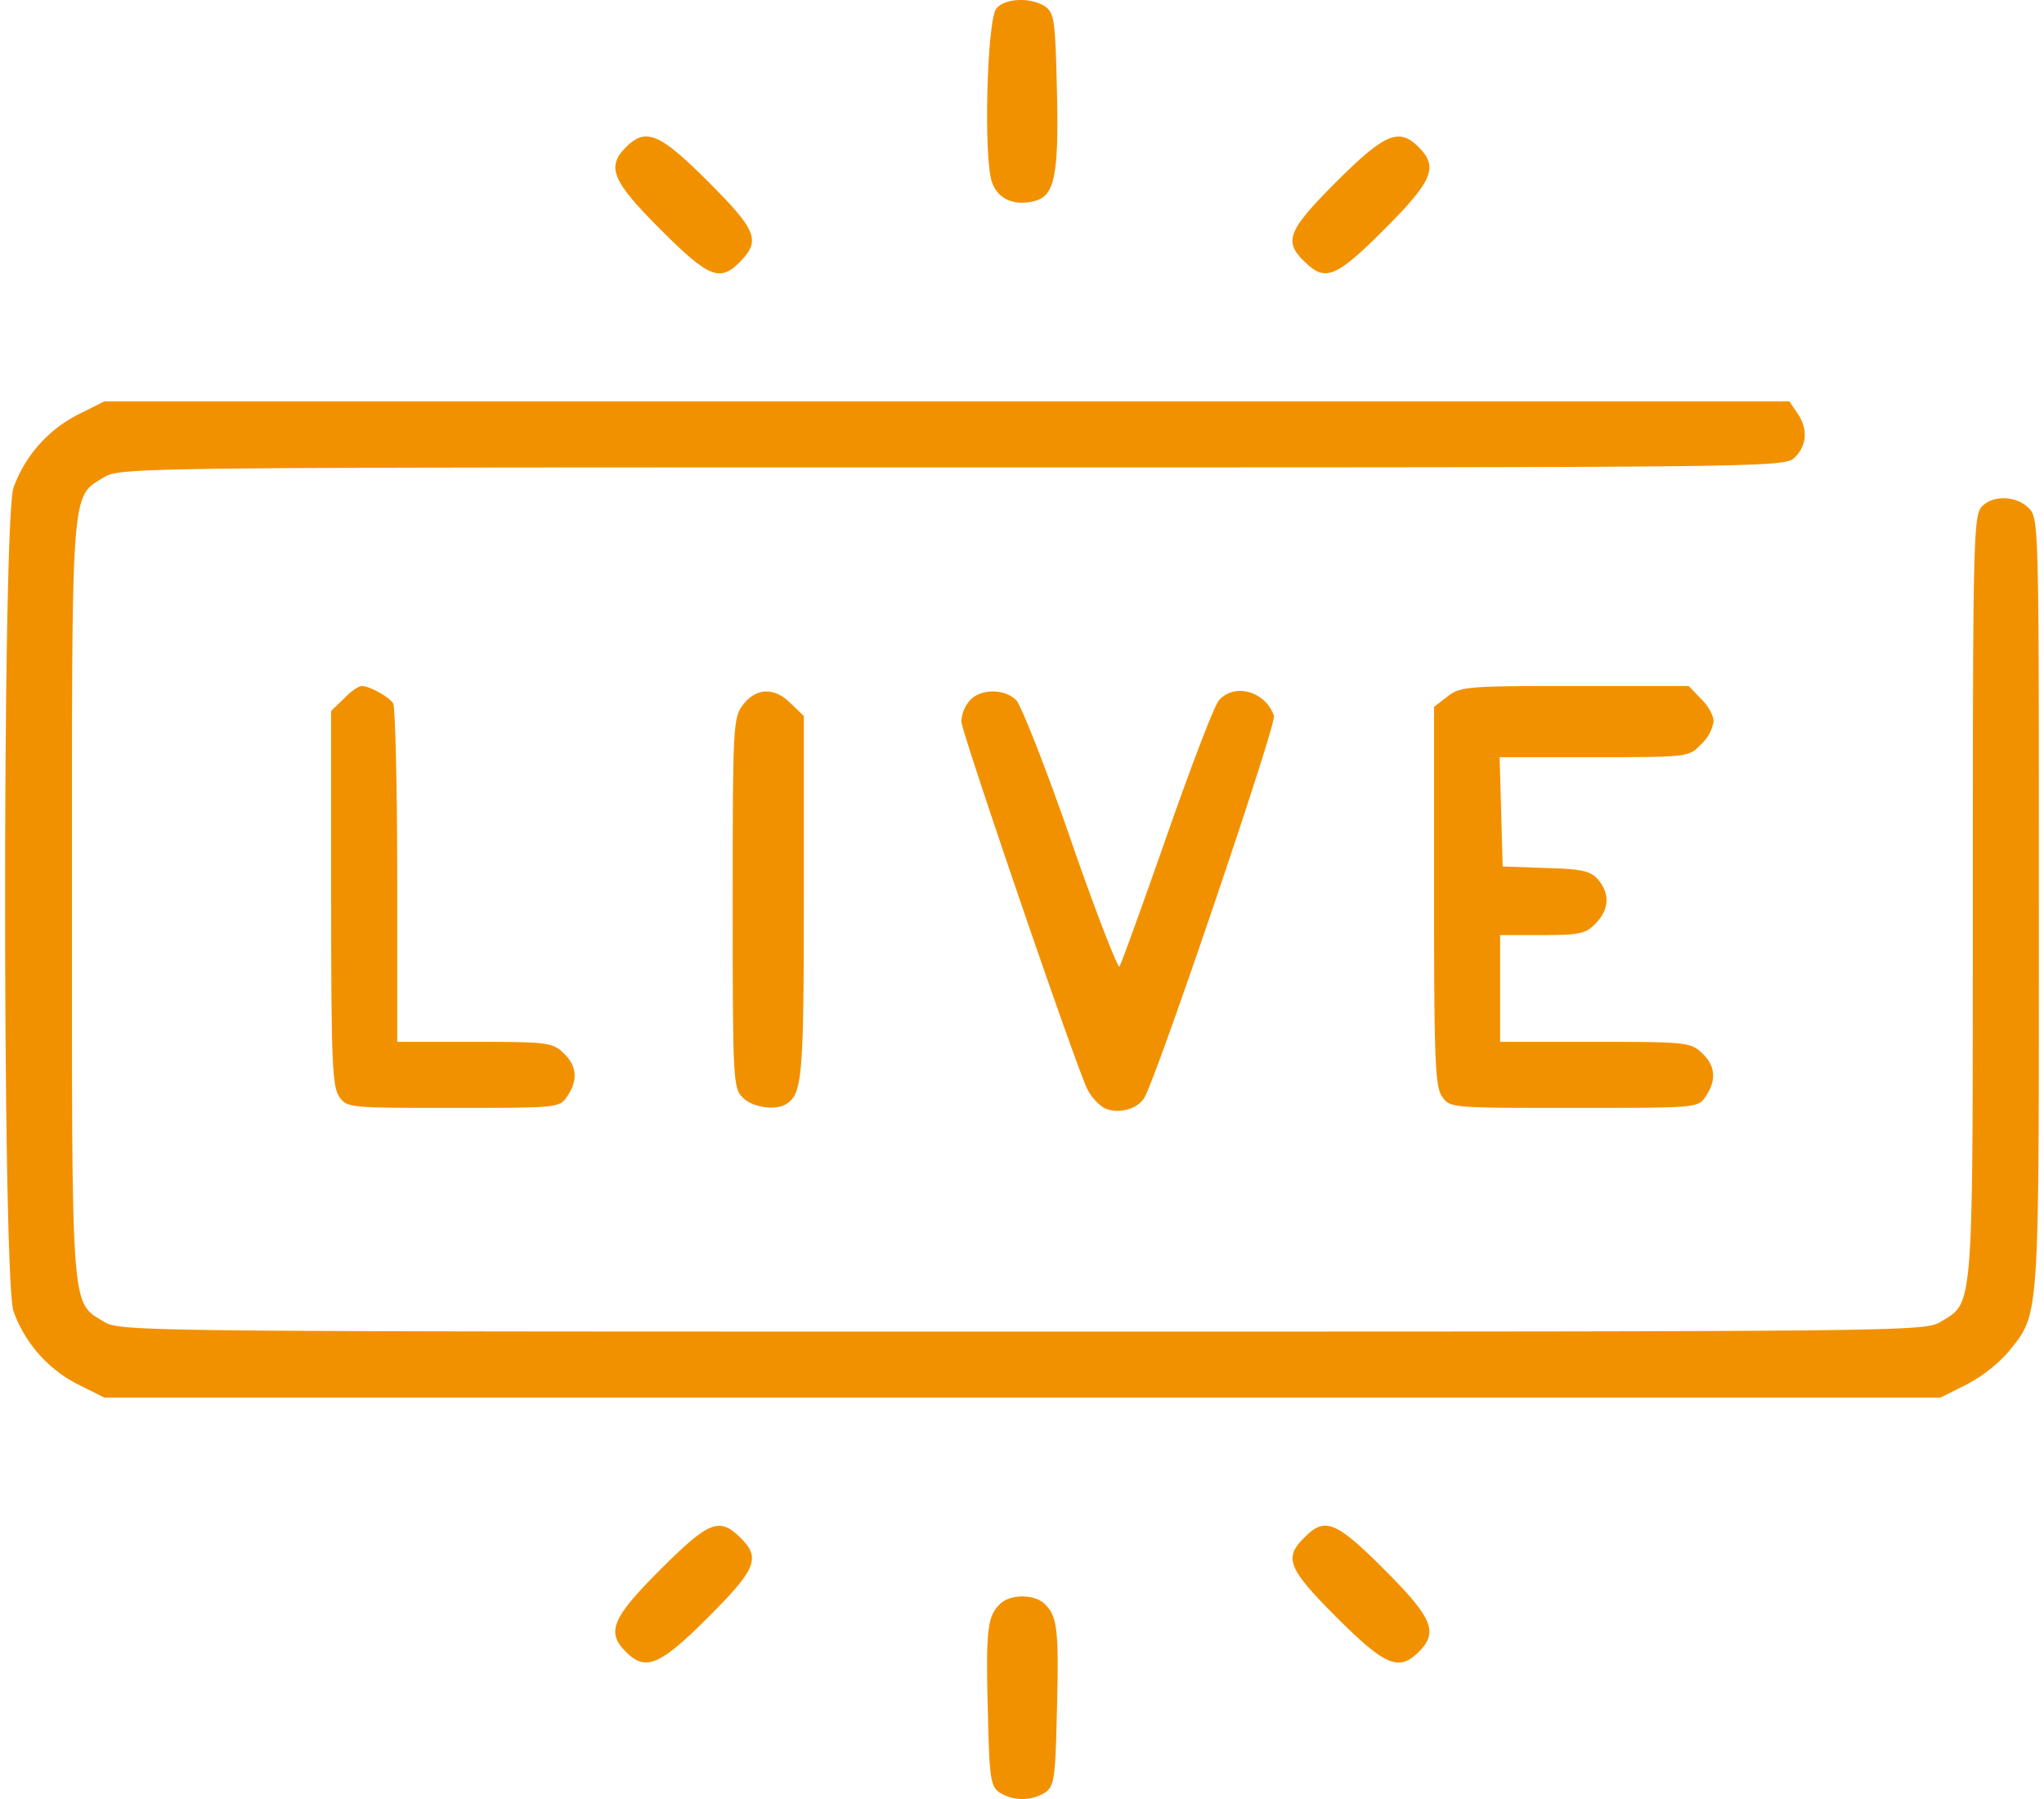
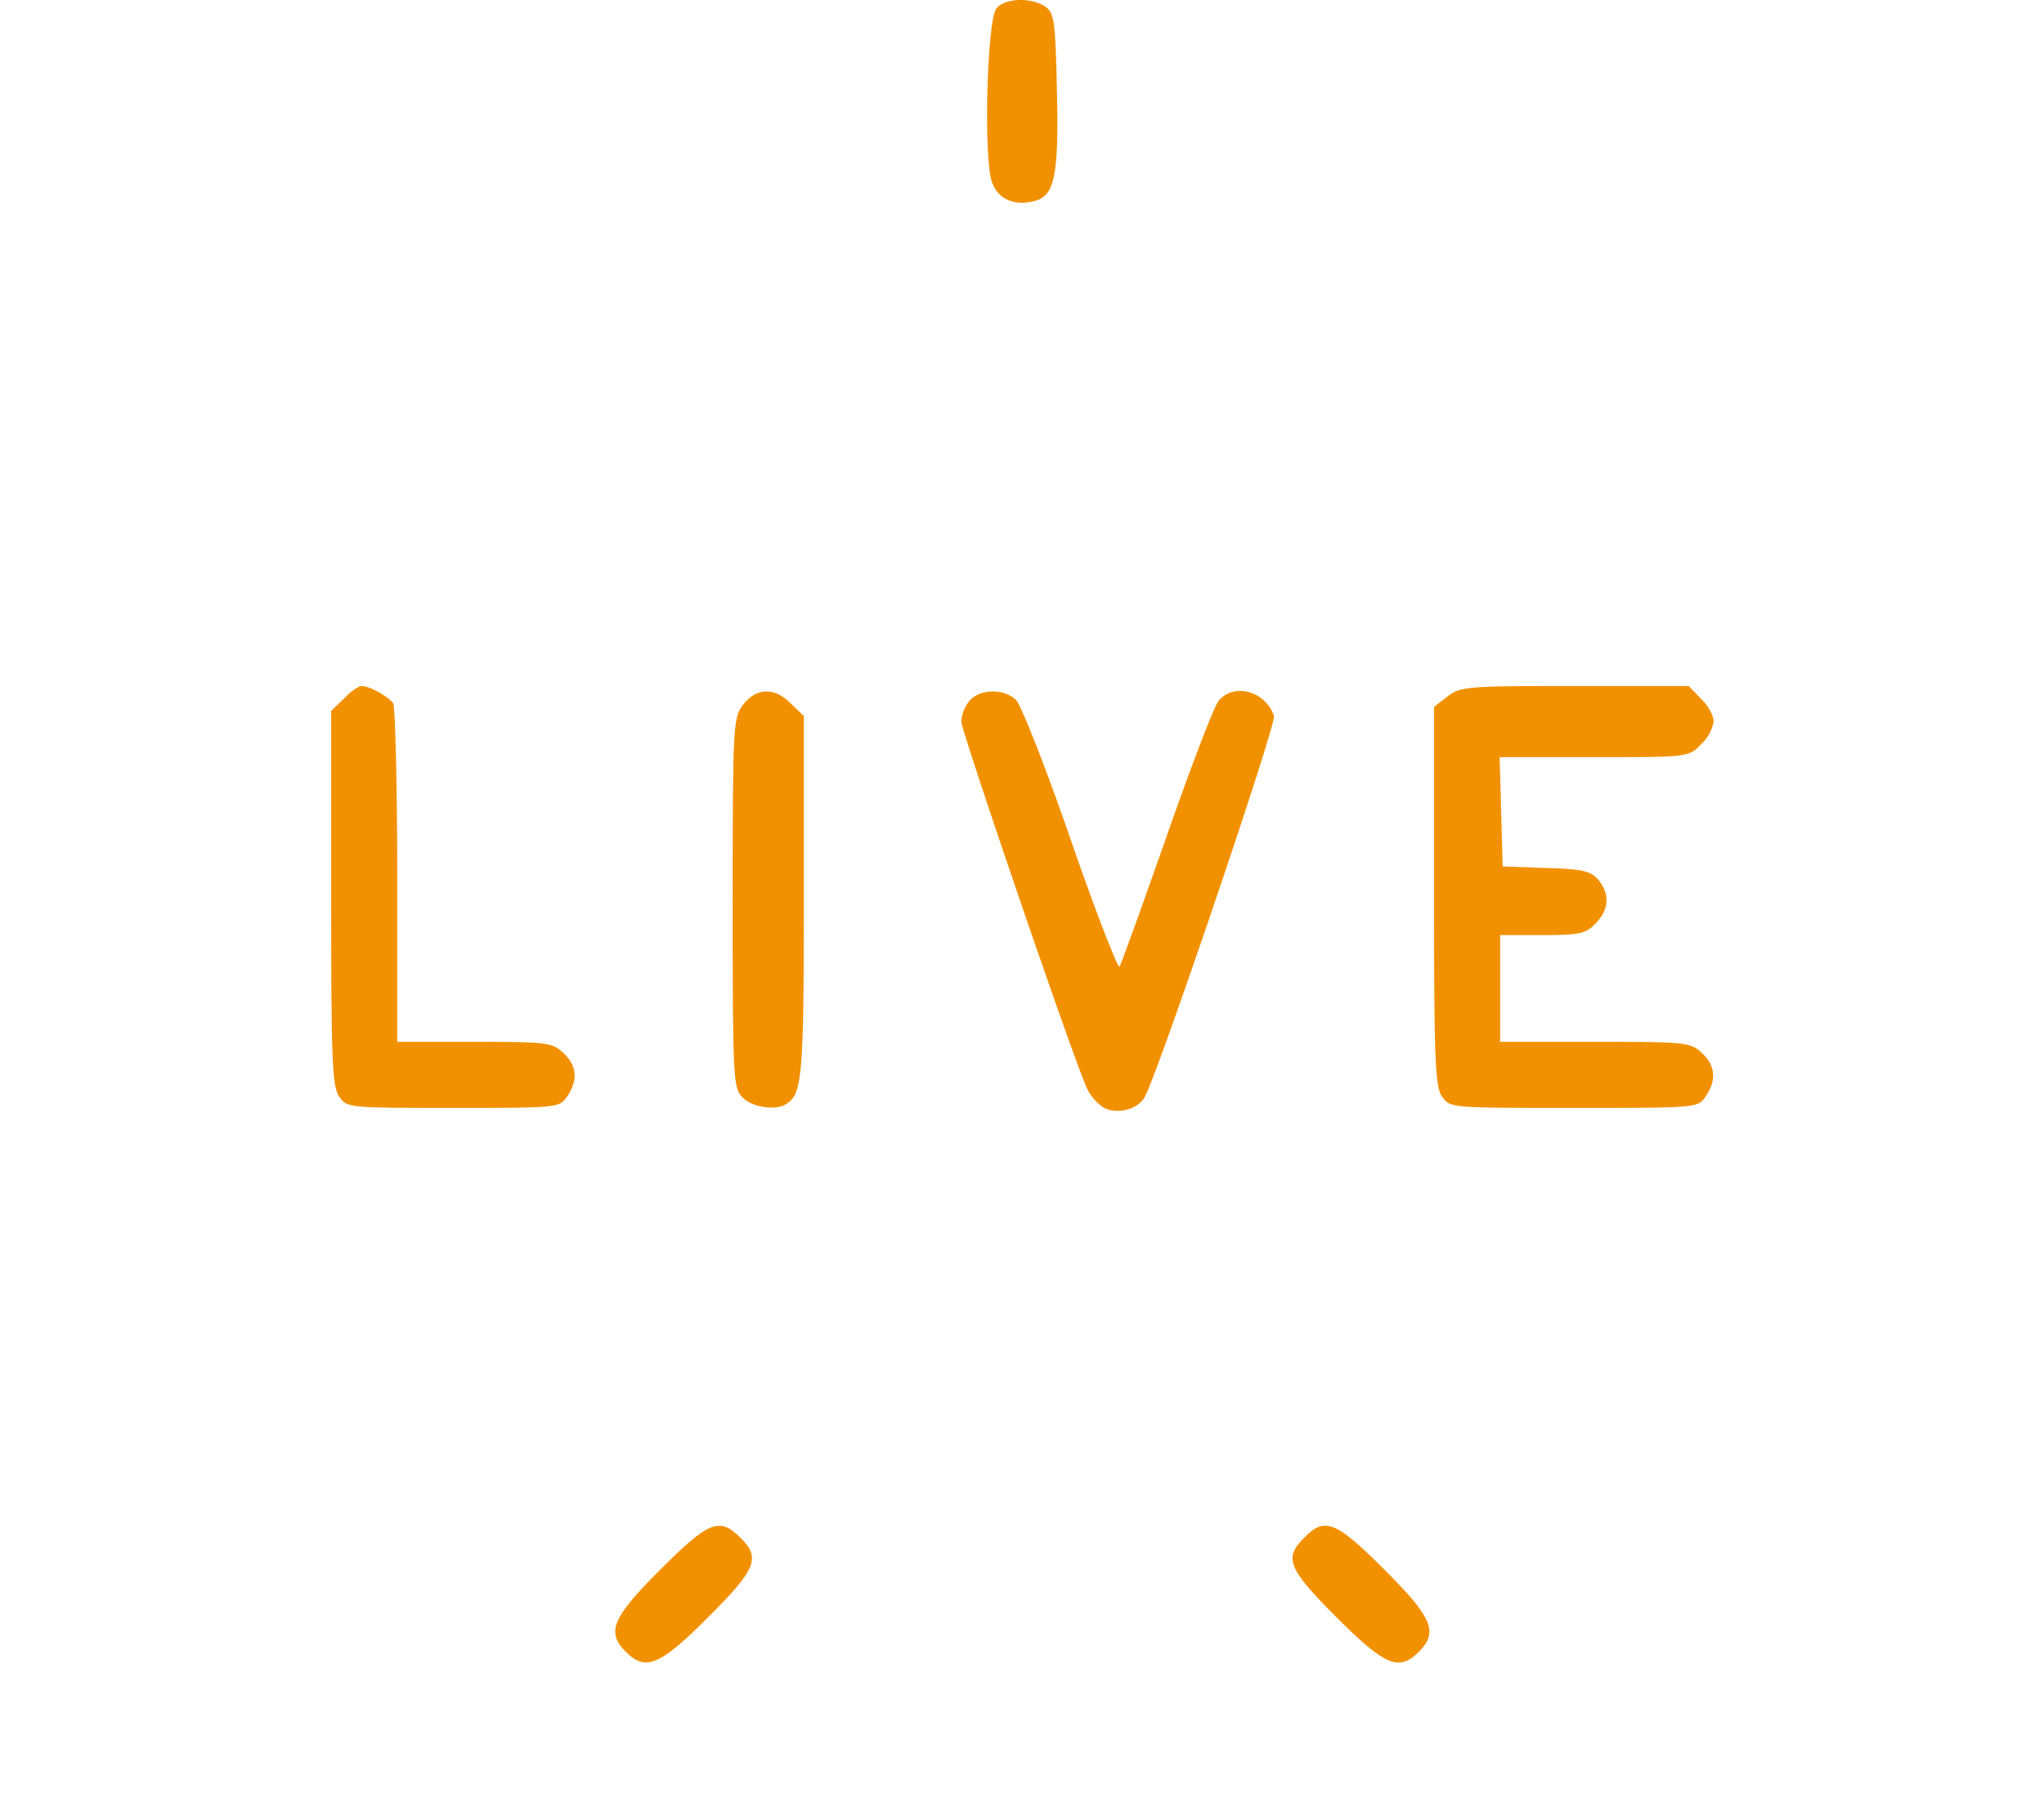
<svg xmlns="http://www.w3.org/2000/svg" id="Ebene_1" data-name="Ebene 1" viewBox="0 0 400.15 353.9" width="100" height="88">
  <defs>
    <style>.cls-1{fill:#f29100;}</style>
  </defs>
  <path class="cls-1" d="M256.12,74.7c-1.9,2.2-2.6,30.3-.8,34.4,1.2,3.2,4.4,4.5,8.3,3.5s4.8-4.9,4.4-21.6c-.3-13.6-.5-15.3-2.2-16.6C263.12,72.5,257.82,72.6,256.12,74.7Z" transform="translate(-61.07 -73.05)" />
-   <path class="cls-1" d="M183.22,102c-3.9,3.9-2.7,6.7,6.8,16.2s11.7,10.4,15.7,6.3,3.3-6.1-6.3-15.7S187.12,98.1,183.22,102Z" transform="translate(-61.07 -73.05)" />
-   <path class="cls-1" d="M323,108.8c-9.6,9.6-10.4,11.7-6.3,15.7s6.1,3.3,15.7-6.3,10.7-12.3,6.8-16.2S332.52,99.3,323,108.8Z" transform="translate(-61.07 -73.05)" />
-   <path class="cls-1" d="M75.42,154.6A26.08,26.08,0,0,0,62.72,169c-2.2,6.4-2.2,155.6,0,162a26.08,26.08,0,0,0,12.7,14.4l5.2,2.6h361.2l5.2-2.6a29.56,29.56,0,0,0,8.2-6.4c6.2-7.8,6-4.9,6-88.1,0-74.6,0-75.9-2-77.9-2.5-2.5-7.2-2.6-9.3-.2-1.6,1.7-1.7,8.5-1.7,76.6,0,82.3.2,79.7-6.2,83.6-3.3,2-4.5,2-180.8,2s-177.5,0-180.8-2c-6.4-3.9-6.2-1.4-6.2-83s-.2-79.1,6.2-83c3.3-2,4.6-2,167.1-2s163.7,0,165.7-2c2.4-2.4,2.6-5.7.4-8.8l-1.5-2.2H80.62Z" transform="translate(-61.07 -73.05)" />
  <path class="cls-1" d="M127.72,210.5l-2.5,2.4v36.8c0,31.7.2,37.2,1.6,39.1,1.5,2.2,2,2.2,22.4,2.2s20.9,0,22.4-2.2c2.2-3.2,2-6.1-.7-8.6-2.2-2.1-3.3-2.2-17.5-2.2h-15.2V245.2c0-18-.4-33.2-.8-33.8-.9-1.3-4.6-3.4-6.2-3.4C130.62,208,129,209.1,127.72,210.5Z" transform="translate(-61.07 -73.05)" />
  <path class="cls-1" d="M344.82,210.1l-2.6,2v37.3c0,32,.2,37.5,1.6,39.4,1.5,2.2,1.8,2.2,25.9,2.2s24.4,0,25.9-2.2c2.2-3.2,2-6.1-.7-8.6-2.2-2.1-3.2-2.2-21-2.2h-18.7V257h8.3c7.4,0,8.6-.3,10.5-2.3,2.7-2.8,2.8-5.8.5-8.6-1.5-1.7-3.1-2.1-10.3-2.3l-8.5-.3-.3-10.8-.3-10.7h18.6c18.4,0,18.6,0,21-2.5a7.94,7.94,0,0,0,2.5-4.5c0-1.2-1.1-3.2-2.5-4.5l-2.4-2.5h-22.4C348.72,208,347.32,208.1,344.82,210.1Z" transform="translate(-61.07 -73.05)" />
  <path class="cls-1" d="M206.32,211.6c-2,2.6-2.1,3.8-2.1,39s.1,36.5,2,38.4,6.5,2.6,8.6,1.2c3.1-2,3.4-5.4,3.4-40.7V213.9l-2.5-2.4C212.52,208.2,208.92,208.3,206.32,211.6Z" transform="translate(-61.07 -73.05)" />
  <path class="cls-1" d="M250.92,210.8a6.78,6.78,0,0,0-1.7,4.2c0,1.9,20.7,62.5,24.5,71.7a9.83,9.83,0,0,0,3.4,4.2c2.7,1.5,6.9.4,8.2-2.1,2.9-5.5,25.9-73.3,25.4-74.9-1.6-4.8-7.7-6.6-10.8-3.1-.9.9-5.5,13-10.3,26.7s-9,25.3-9.3,25.7-4.7-10.8-9.6-25-9.8-26.5-10.7-27.4C257.72,208.5,253,208.5,250.92,210.8Z" transform="translate(-61.07 -73.05)" />
  <path class="cls-1" d="M190,381.8c-9.5,9.5-10.7,12.3-6.8,16.2s6.7,2.7,16.2-6.8,10.4-11.7,6.3-15.7S199.62,372.2,190,381.8Z" transform="translate(-61.07 -73.05)" />
  <path class="cls-1" d="M316.72,375.5c-4.1,4-3.3,6.1,6.3,15.7s12.3,10.7,16.2,6.8,2.7-6.7-6.8-16.2S320.72,371.4,316.72,375.5Z" transform="translate(-61.07 -73.05)" />
-   <path class="cls-1" d="M256.82,388.6c-2.5,2.4-2.8,5.1-2.4,20.9.3,13.1.5,14.8,2.2,16.1a8.51,8.51,0,0,0,9.2,0c1.7-1.3,1.9-3,2.2-16.1.4-15.8.1-18.5-2.4-20.9C263.62,386.6,258.82,386.6,256.82,388.6Z" transform="translate(-61.07 -73.05)" />
</svg>